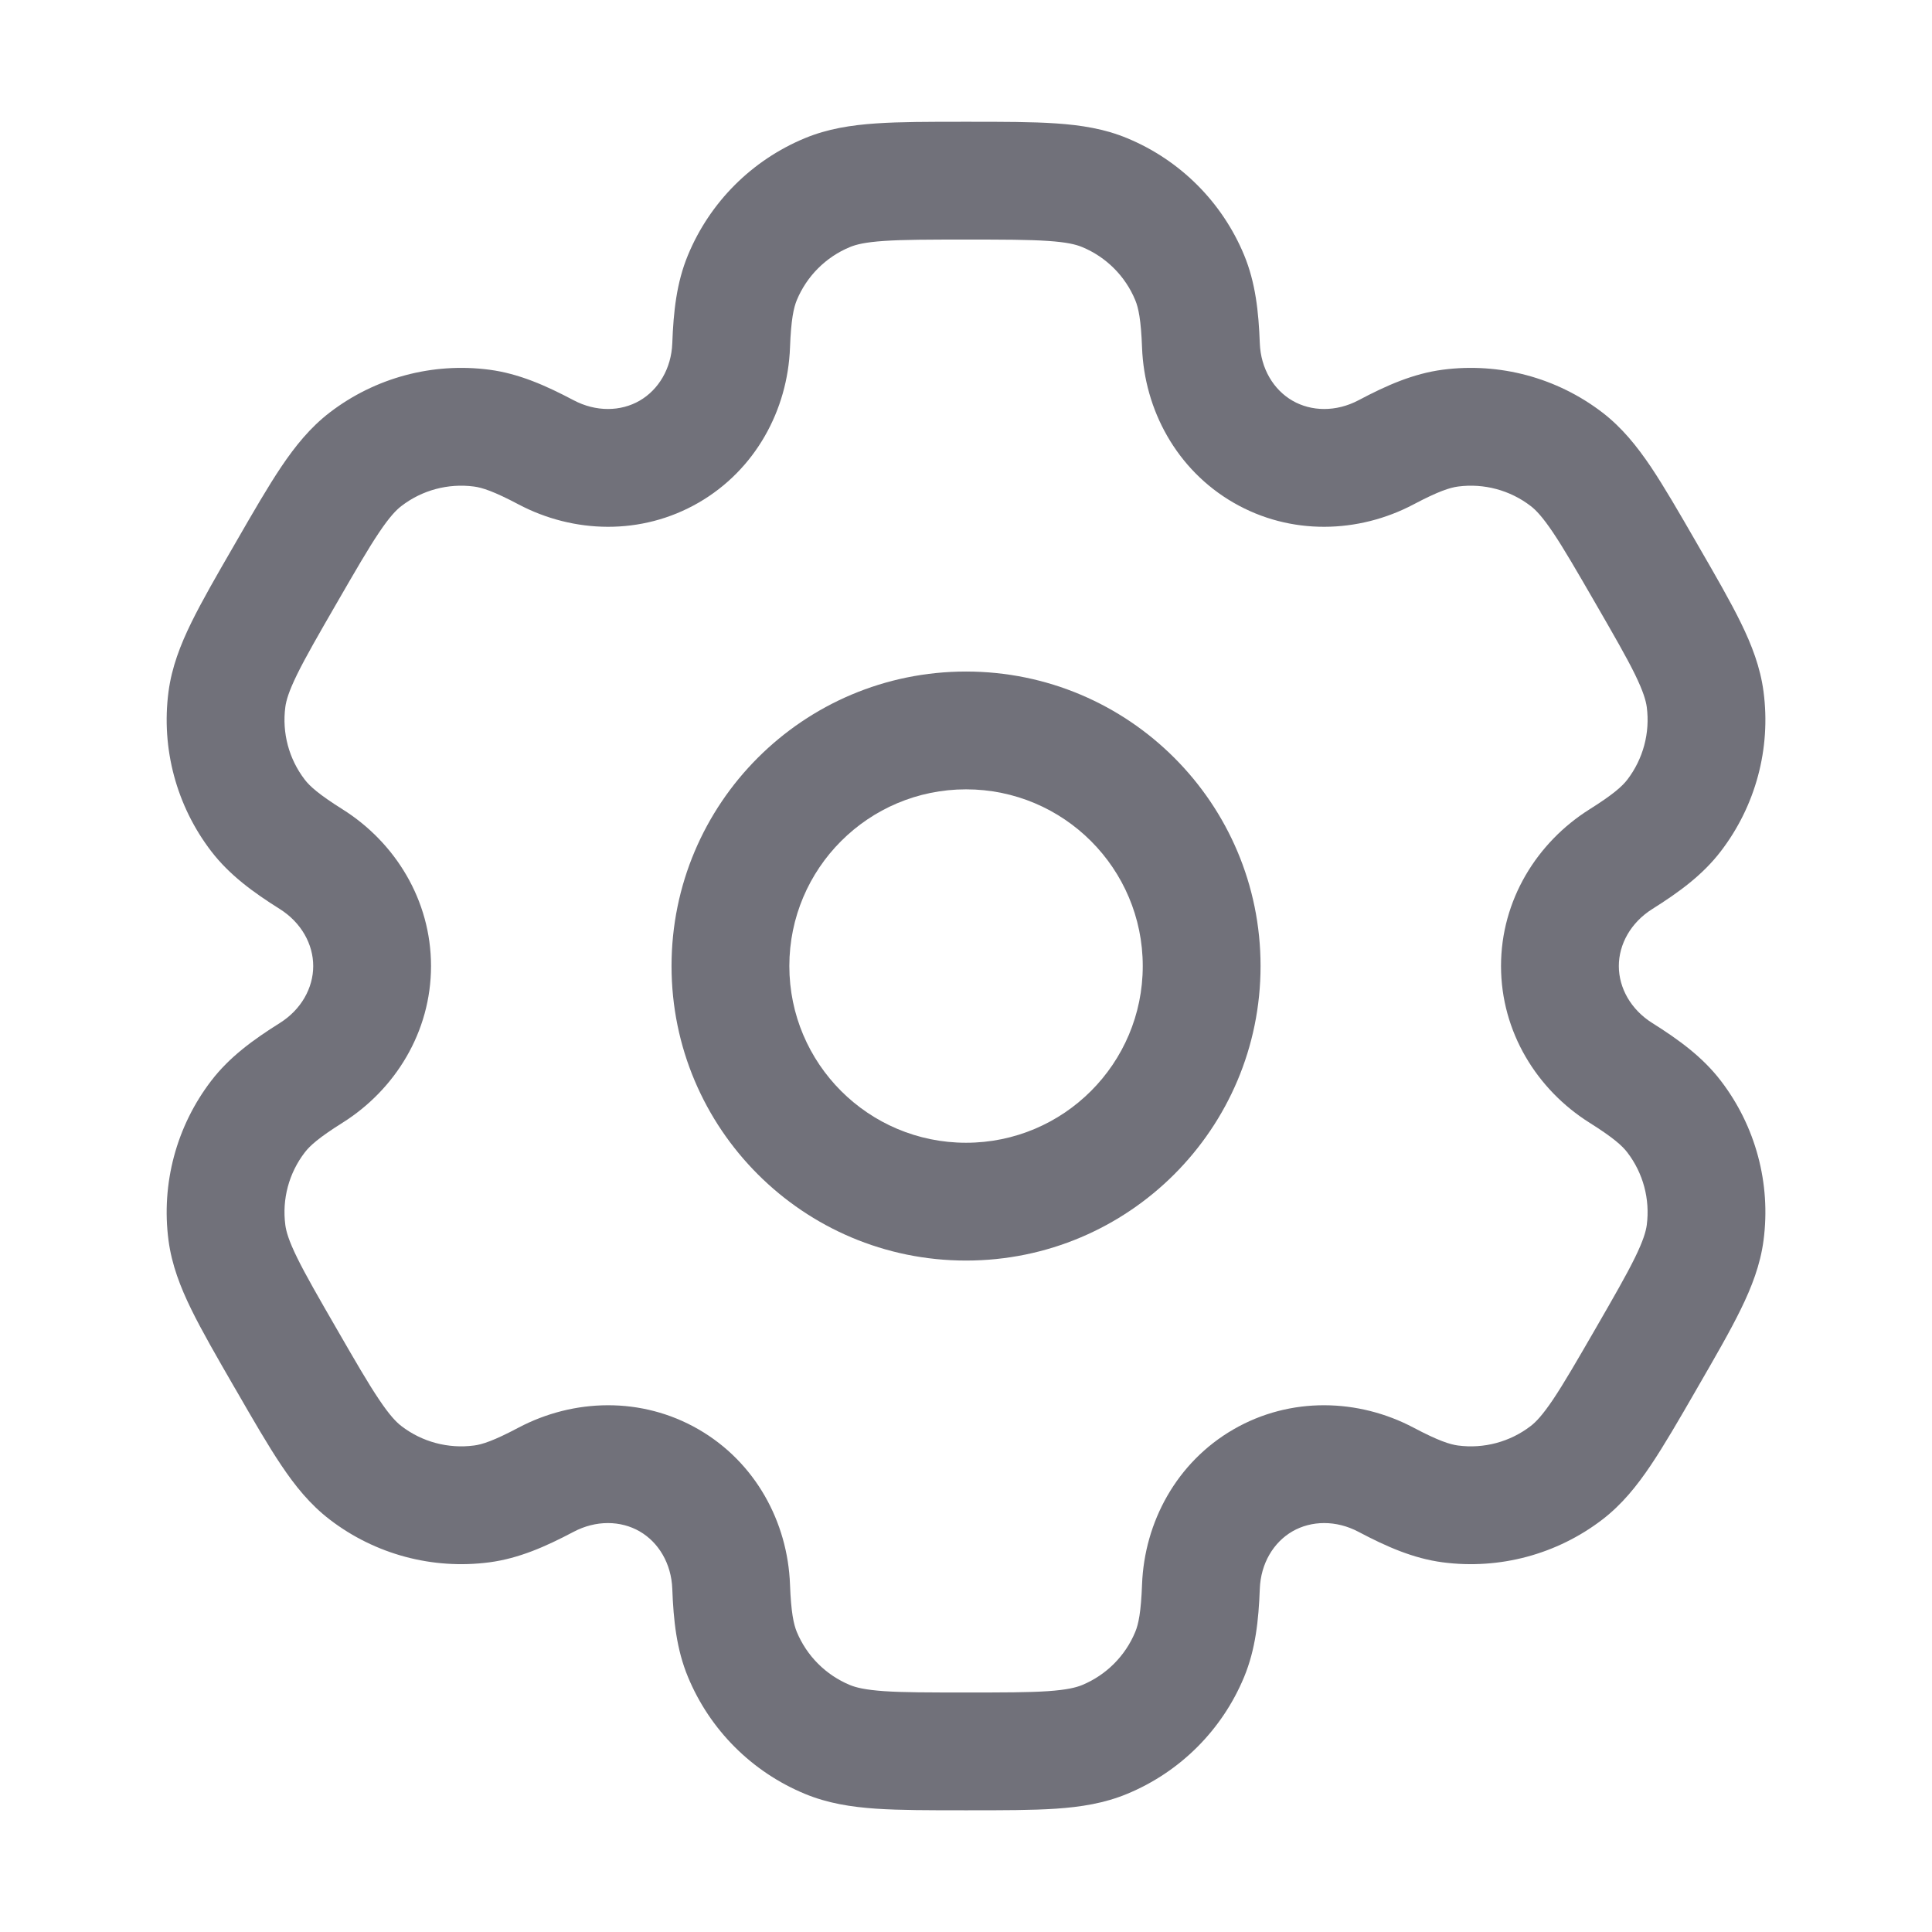
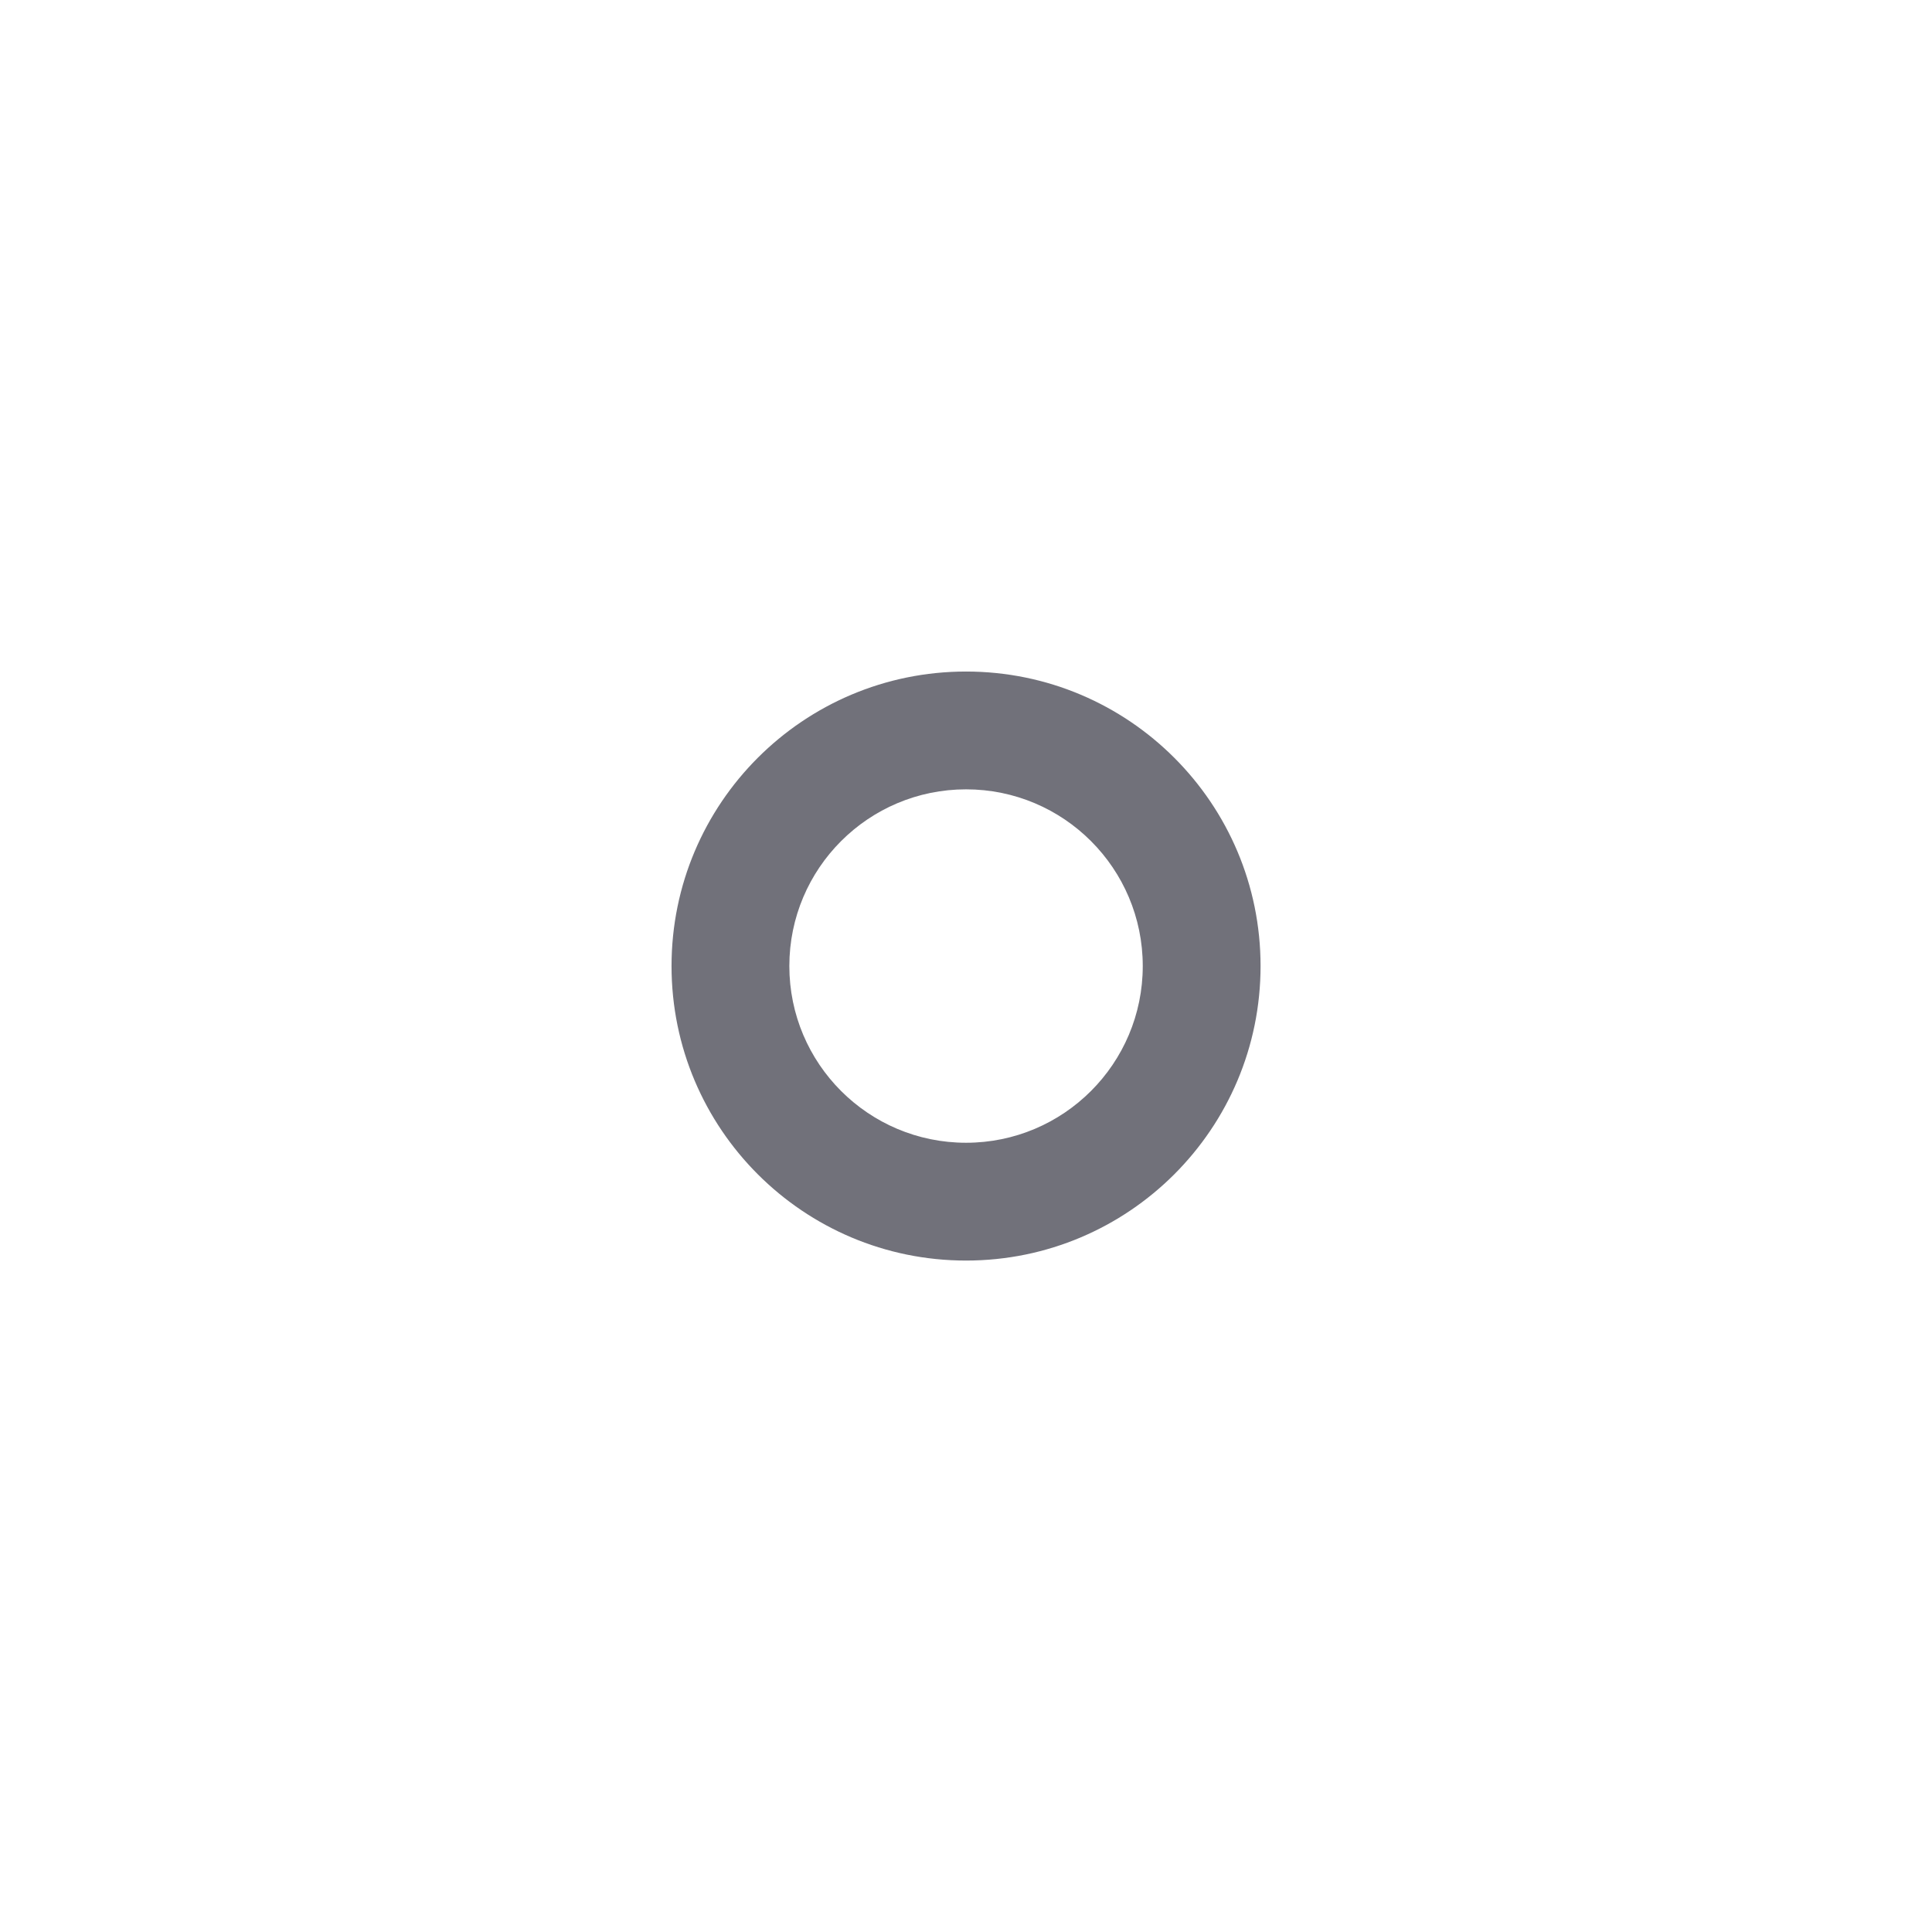
<svg xmlns="http://www.w3.org/2000/svg" width="41" height="41" viewBox="0 0 41 41" fill="none">
  <path fill-rule="evenodd" clip-rule="evenodd" d="M20.501 14.251C17.049 14.251 14.251 17.049 14.251 20.501C14.251 23.952 17.049 26.751 20.501 26.751C23.953 26.751 26.751 23.952 26.751 20.501C26.751 17.049 23.953 14.251 20.501 14.251ZM16.751 20.501C16.751 18.43 18.43 16.751 20.501 16.751C22.572 16.751 24.251 18.43 24.251 20.501C24.251 22.572 22.572 24.251 20.501 24.251C18.43 24.251 16.751 22.572 16.751 20.501Z" fill="#71717A" />
-   <path fill-rule="evenodd" clip-rule="evenodd" d="M20.459 2.584C19.718 2.584 19.099 2.584 18.592 2.619C18.063 2.655 17.564 2.732 17.08 2.933C15.957 3.398 15.065 4.29 14.6 5.413C14.357 5.998 14.292 6.614 14.267 7.284C14.247 7.822 13.975 8.271 13.574 8.503C13.173 8.735 12.648 8.745 12.172 8.493C11.579 8.18 11.013 7.929 10.386 7.846C9.18 7.688 7.962 8.014 6.997 8.754C6.582 9.073 6.265 9.467 5.969 9.906C5.685 10.329 5.376 10.864 5.006 11.506L4.964 11.579C4.593 12.22 4.284 12.756 4.06 13.213C3.827 13.688 3.645 14.16 3.576 14.679C3.418 15.884 3.744 17.103 4.484 18.067C4.87 18.569 5.37 18.934 5.938 19.291C6.394 19.578 6.647 20.038 6.647 20.501C6.647 20.964 6.394 21.424 5.938 21.71C5.37 22.067 4.869 22.432 4.484 22.934C3.744 23.898 3.418 25.117 3.576 26.322C3.645 26.842 3.827 27.313 4.06 27.788C4.284 28.245 4.593 28.781 4.963 29.422L5.006 29.495C5.376 30.137 5.685 30.672 5.969 31.095C6.264 31.535 6.581 31.928 6.997 32.247C7.961 32.987 9.18 33.313 10.385 33.155C11.013 33.072 11.579 32.821 12.172 32.508C12.648 32.256 13.173 32.267 13.574 32.498C13.975 32.73 14.247 33.179 14.267 33.718C14.292 34.387 14.357 35.003 14.6 35.588C15.065 36.711 15.957 37.603 17.08 38.068C17.564 38.269 18.063 38.347 18.592 38.383C19.099 38.417 19.718 38.417 20.459 38.417H20.543C21.284 38.417 21.902 38.417 22.41 38.383C22.938 38.347 23.437 38.269 23.921 38.068C25.044 37.603 25.937 36.711 26.402 35.588C26.644 35.003 26.71 34.387 26.735 33.717C26.755 33.179 27.026 32.73 27.427 32.498C27.828 32.267 28.354 32.256 28.83 32.508C29.422 32.821 29.989 33.072 30.616 33.155C31.821 33.313 33.04 32.987 34.005 32.247C34.42 31.928 34.737 31.534 35.032 31.095C35.316 30.672 35.626 30.137 35.996 29.495L36.038 29.422C36.408 28.781 36.718 28.245 36.941 27.788C37.174 27.313 37.357 26.841 37.425 26.322C37.584 25.117 37.257 23.898 36.517 22.934C36.132 22.432 35.631 22.067 35.064 21.71C34.608 21.424 34.354 20.964 34.354 20.501C34.354 20.038 34.608 19.578 35.064 19.291C35.631 18.934 36.132 18.57 36.517 18.067C37.257 17.103 37.584 15.884 37.425 14.679C37.357 14.16 37.175 13.688 36.942 13.213C36.718 12.756 36.409 12.22 36.038 11.579L35.996 11.506C35.626 10.864 35.316 10.329 35.033 9.906C34.737 9.467 34.42 9.073 34.005 8.754C33.04 8.014 31.821 7.688 30.616 7.846C29.989 7.929 29.422 8.18 28.83 8.494C28.354 8.745 27.829 8.735 27.428 8.503C27.027 8.272 26.755 7.822 26.735 7.284C26.71 6.614 26.644 5.998 26.402 5.413C25.937 4.29 25.044 3.398 23.921 2.933C23.438 2.732 22.938 2.655 22.41 2.619C21.902 2.584 21.284 2.584 20.543 2.584H20.459ZM18.037 5.243C18.166 5.189 18.361 5.14 18.762 5.113C19.174 5.085 19.707 5.084 20.501 5.084C21.294 5.084 21.827 5.085 22.24 5.113C22.641 5.14 22.836 5.189 22.965 5.243C23.475 5.454 23.881 5.86 24.092 6.37C24.159 6.531 24.214 6.782 24.236 7.377C24.286 8.698 24.968 9.969 26.178 10.668C27.388 11.367 28.83 11.321 29.998 10.704C30.525 10.425 30.77 10.348 30.942 10.325C31.49 10.253 32.044 10.401 32.483 10.738C32.593 10.822 32.733 10.967 32.958 11.301C33.188 11.644 33.455 12.105 33.852 12.792C34.249 13.48 34.515 13.941 34.697 14.312C34.873 14.674 34.928 14.867 34.947 15.005C35.019 15.553 34.87 16.107 34.534 16.546C34.428 16.684 34.238 16.857 33.734 17.174C32.615 17.877 31.854 19.103 31.854 20.5C31.854 21.898 32.615 23.124 33.734 23.827C34.238 24.144 34.428 24.317 34.534 24.456C34.87 24.894 35.019 25.448 34.947 25.996C34.928 26.134 34.873 26.328 34.696 26.689C34.514 27.06 34.249 27.521 33.852 28.209C33.455 28.896 33.188 29.357 32.958 29.7C32.733 30.034 32.593 30.179 32.483 30.263C32.044 30.6 31.49 30.748 30.942 30.676C30.77 30.653 30.525 30.576 29.998 30.297C28.83 29.68 27.387 29.634 26.177 30.333C24.967 31.032 24.286 32.303 24.236 33.624C24.214 34.219 24.159 34.47 24.092 34.631C23.881 35.142 23.475 35.547 22.965 35.759C22.836 35.812 22.641 35.861 22.24 35.889C21.827 35.917 21.294 35.917 20.501 35.917C19.707 35.917 19.174 35.917 18.762 35.889C18.361 35.861 18.166 35.812 18.037 35.759C17.526 35.547 17.121 35.142 16.909 34.631C16.843 34.47 16.787 34.219 16.765 33.624C16.716 32.303 16.034 31.032 14.824 30.333C13.614 29.634 12.172 29.68 11.003 30.297C10.477 30.576 10.232 30.654 10.059 30.676C9.511 30.748 8.957 30.6 8.519 30.264C8.408 30.179 8.268 30.034 8.044 29.7C7.813 29.357 7.546 28.896 7.15 28.209C6.753 27.522 6.487 27.06 6.305 26.689C6.128 26.328 6.073 26.134 6.055 25.996C5.983 25.448 6.131 24.894 6.468 24.456C6.574 24.317 6.763 24.144 7.268 23.827C8.387 23.124 9.147 21.898 9.147 20.501C9.147 19.103 8.387 17.877 7.268 17.174C6.764 16.857 6.574 16.684 6.468 16.546C6.131 16.107 5.983 15.553 6.055 15.005C6.073 14.867 6.128 14.674 6.305 14.312C6.487 13.941 6.753 13.479 7.15 12.792C7.547 12.105 7.813 11.644 8.044 11.301C8.268 10.967 8.409 10.822 8.519 10.738C8.957 10.401 9.511 10.253 10.059 10.325C10.232 10.348 10.477 10.425 11.004 10.704C12.172 11.321 13.614 11.367 14.824 10.668C16.034 9.969 16.716 8.698 16.765 7.377C16.787 6.782 16.843 6.531 16.909 6.37C17.121 5.86 17.526 5.454 18.037 5.243Z" fill="#71717A" />
</svg>